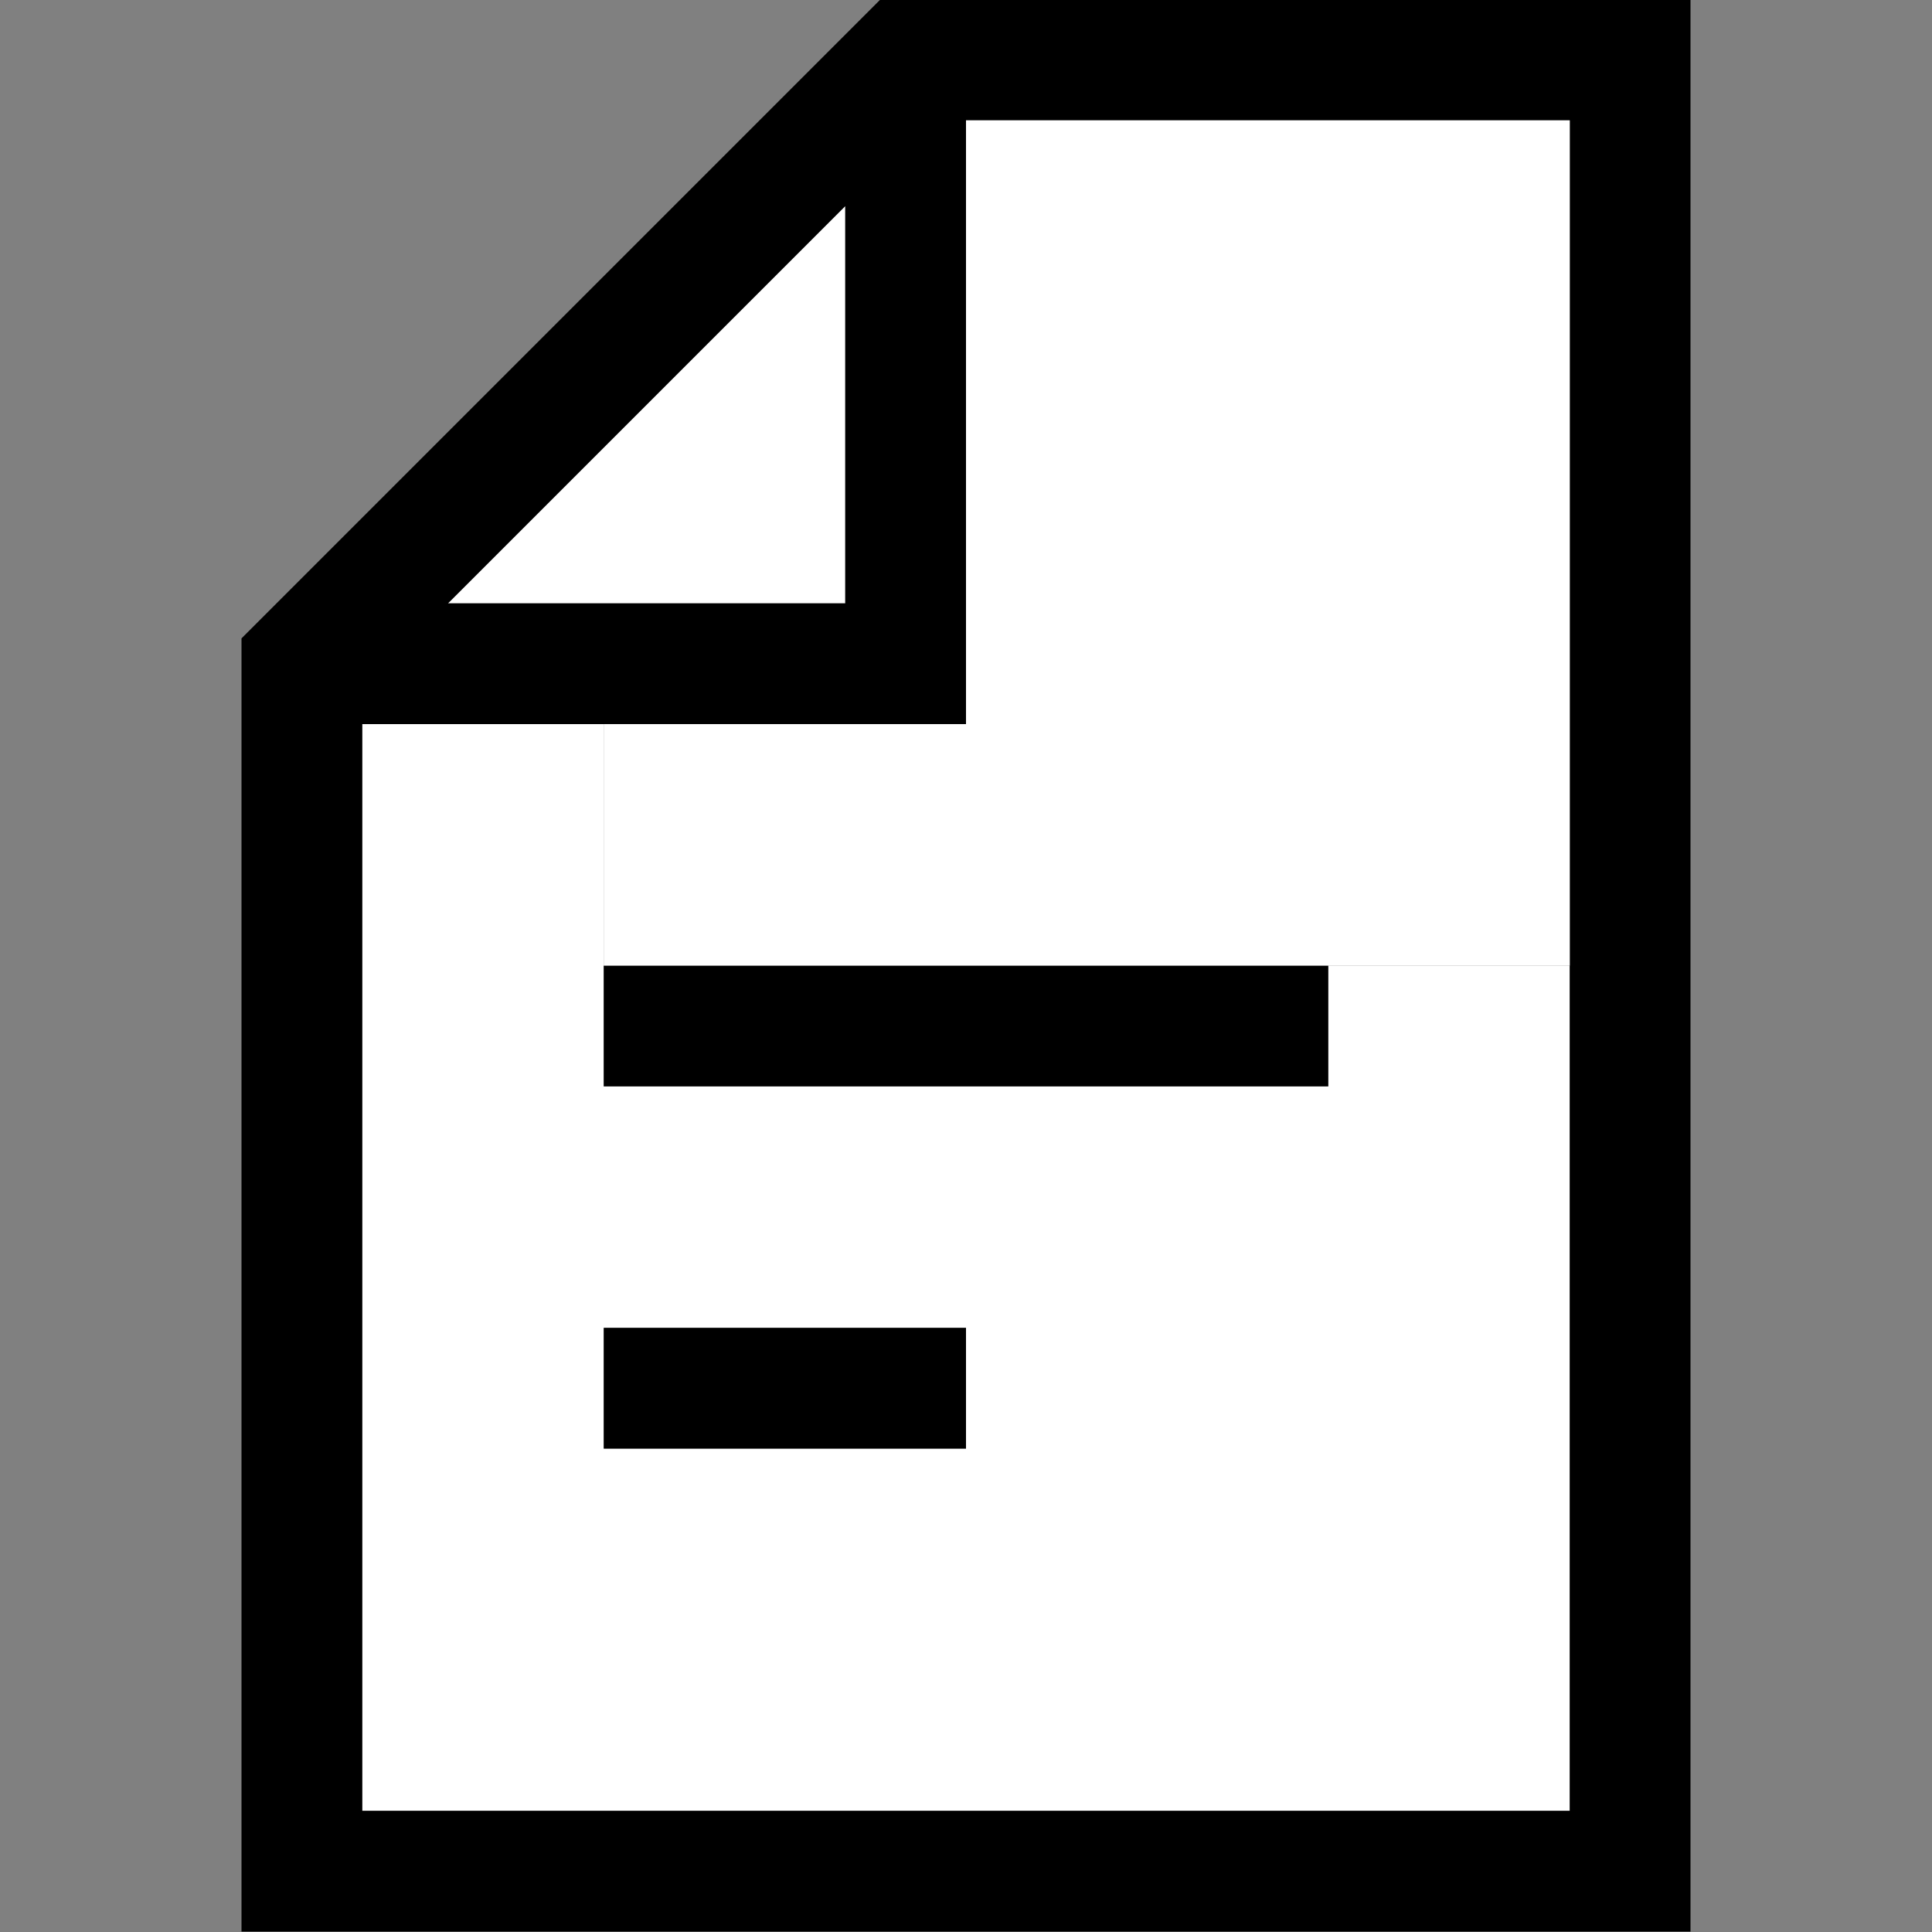
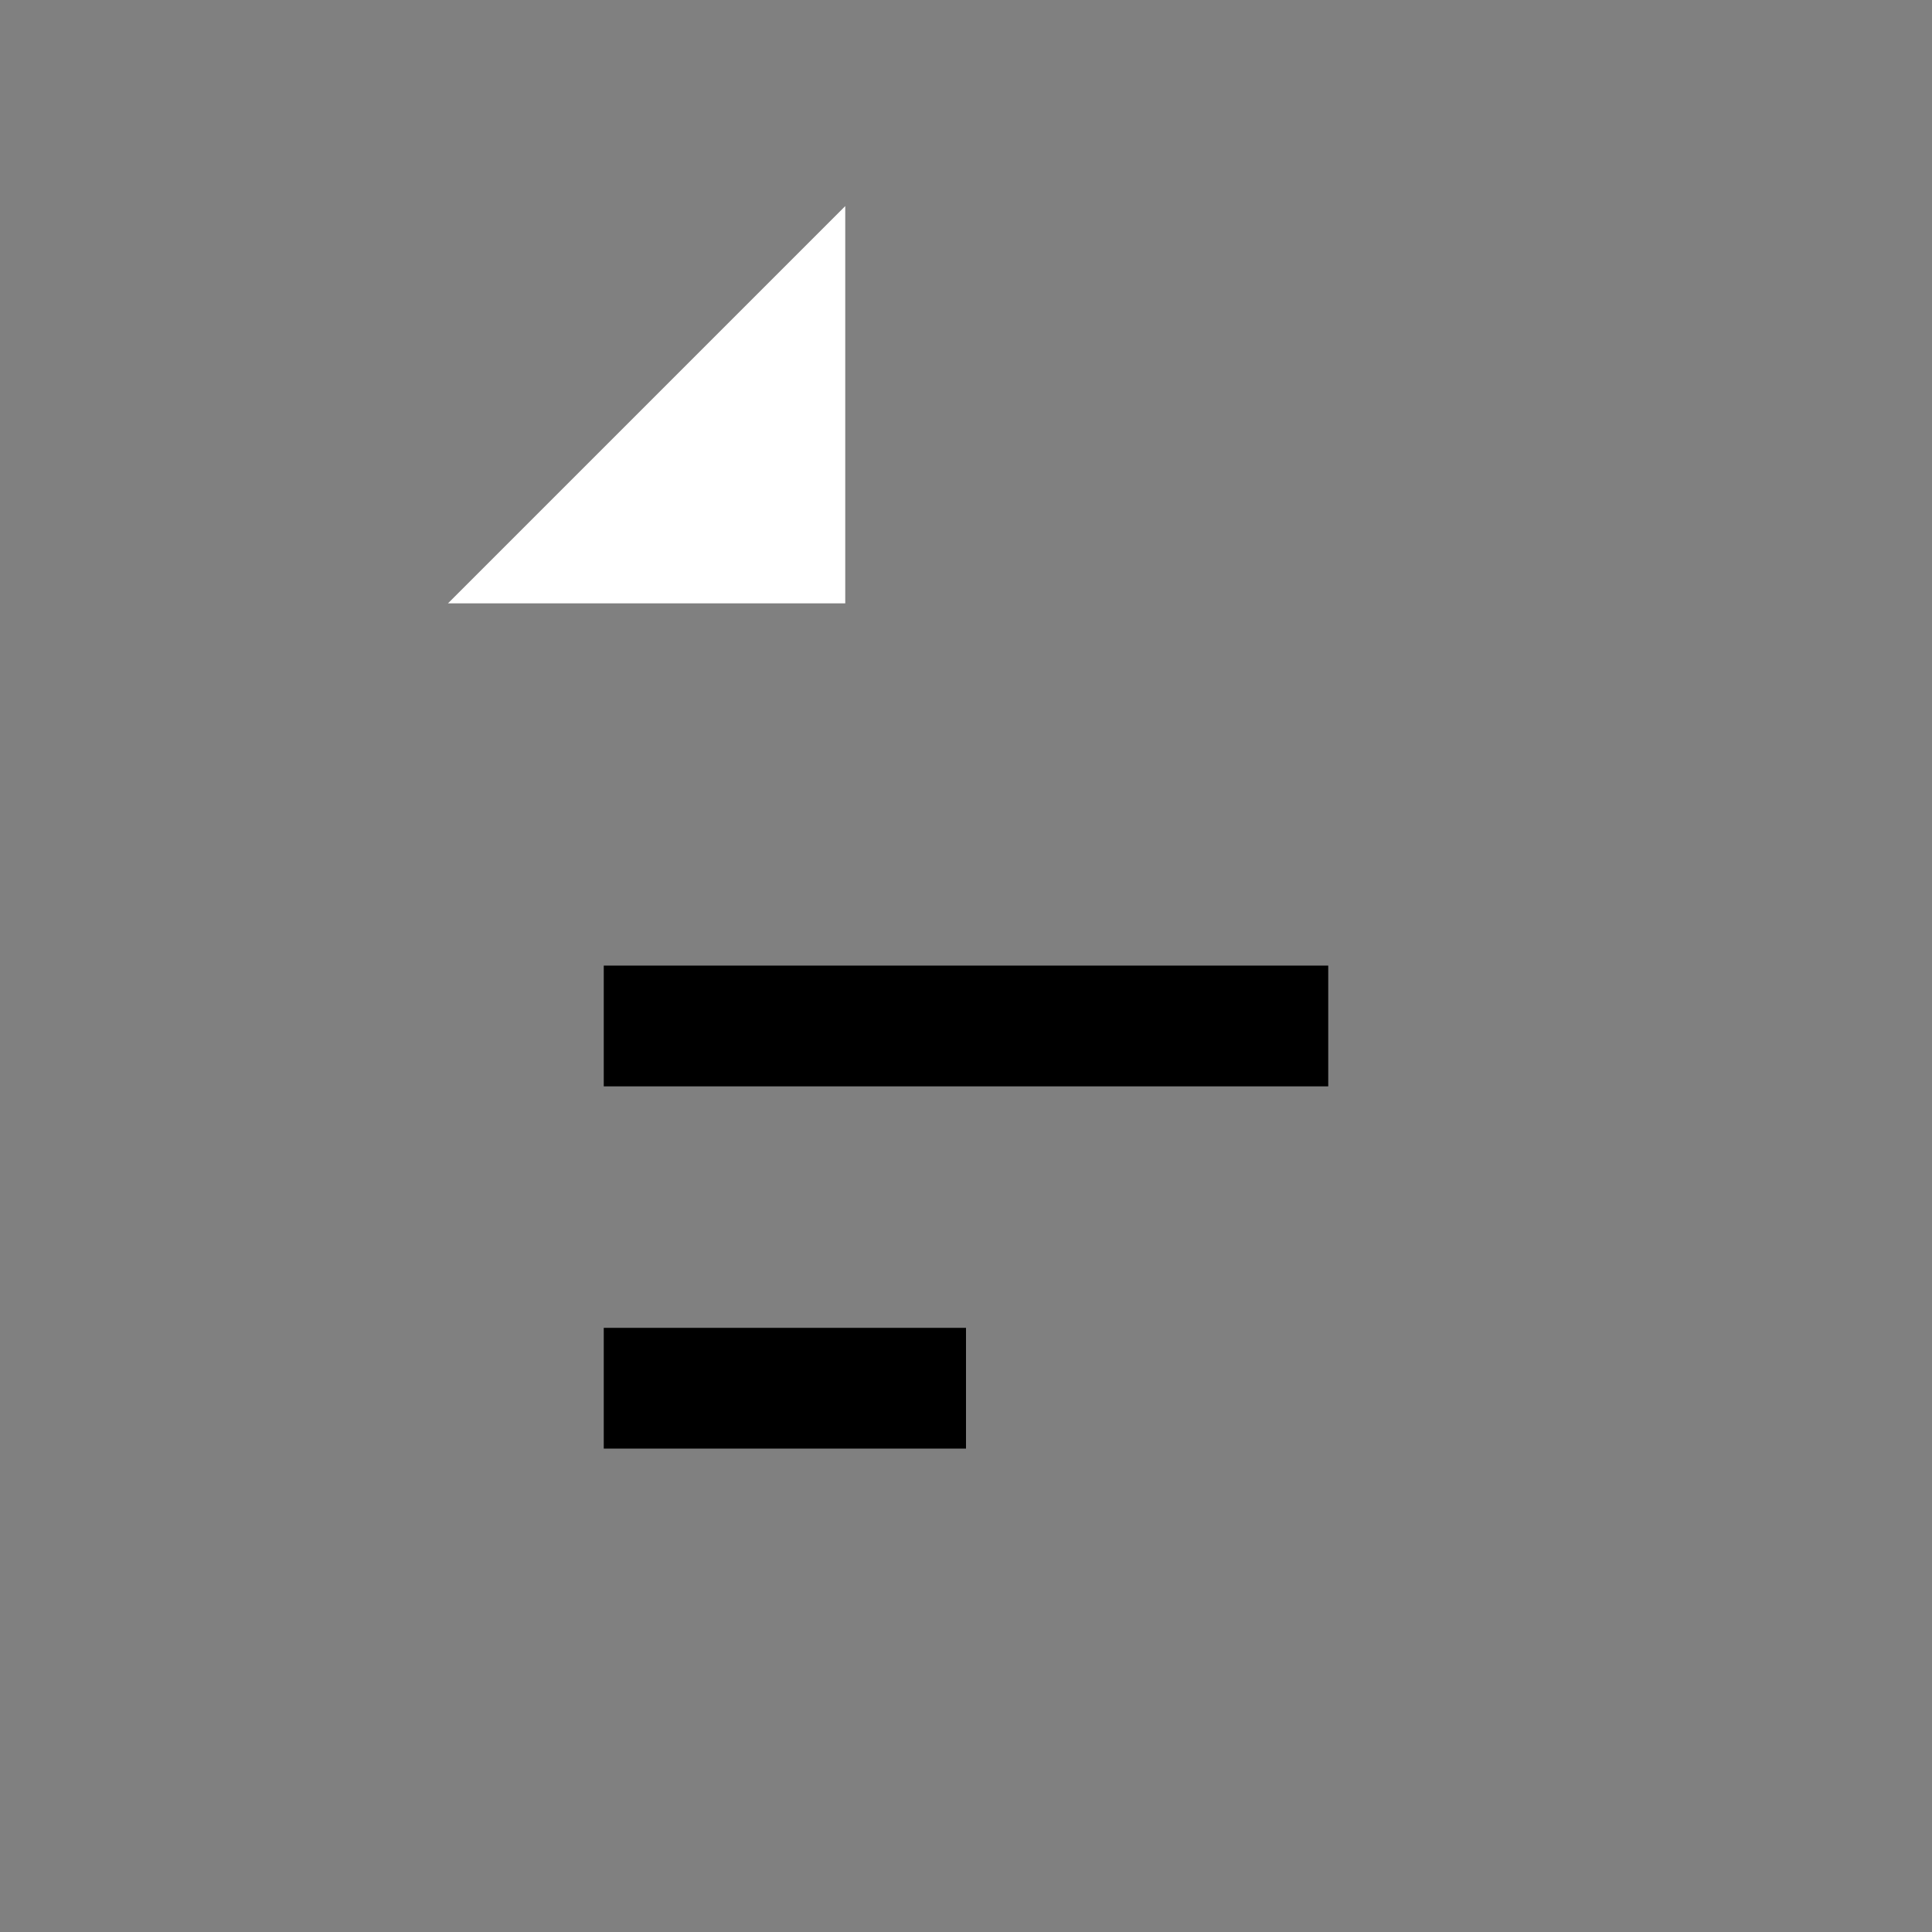
<svg xmlns="http://www.w3.org/2000/svg" id="Layer_1" viewBox="0 0 48 48">
  <rect x="0" y="0" width="48" height="48" fill="#808080" stroke="none" />
  <defs>
    <style>.cls-1{fill:#000;}.cls-1,.cls-2{stroke-width:0px;}.cls-2{fill:#fff;}</style>
  </defs>
  <polygon class="cls-2" points="21 5.12 21 14.99 11.13 14.99 21 5.12" />
-   <path class="cls-2" d="M15,32.99v3h9v-3h-9ZM15,26.99h18v-3h6v21H9v-27h6v9Z" />
  <rect class="cls-1" x="15" y="32.99" width="9" height="3" />
  <rect class="cls-1" x="15" y="23.99" width="18" height="3" />
-   <path class="cls-1" d="M21,14.99V5.12l-9.87,9.87h9.87ZM42-.01v48H6V15.86L21.87-.01h20.13ZM39,44.99V2.99h-15v15h-15v27h30Z" />
-   <polygon class="cls-2" points="39 2.99 39 23.99 33 23.99 15 23.99 15 17.99 24 17.99 24 2.99 39 2.99" />
</svg>